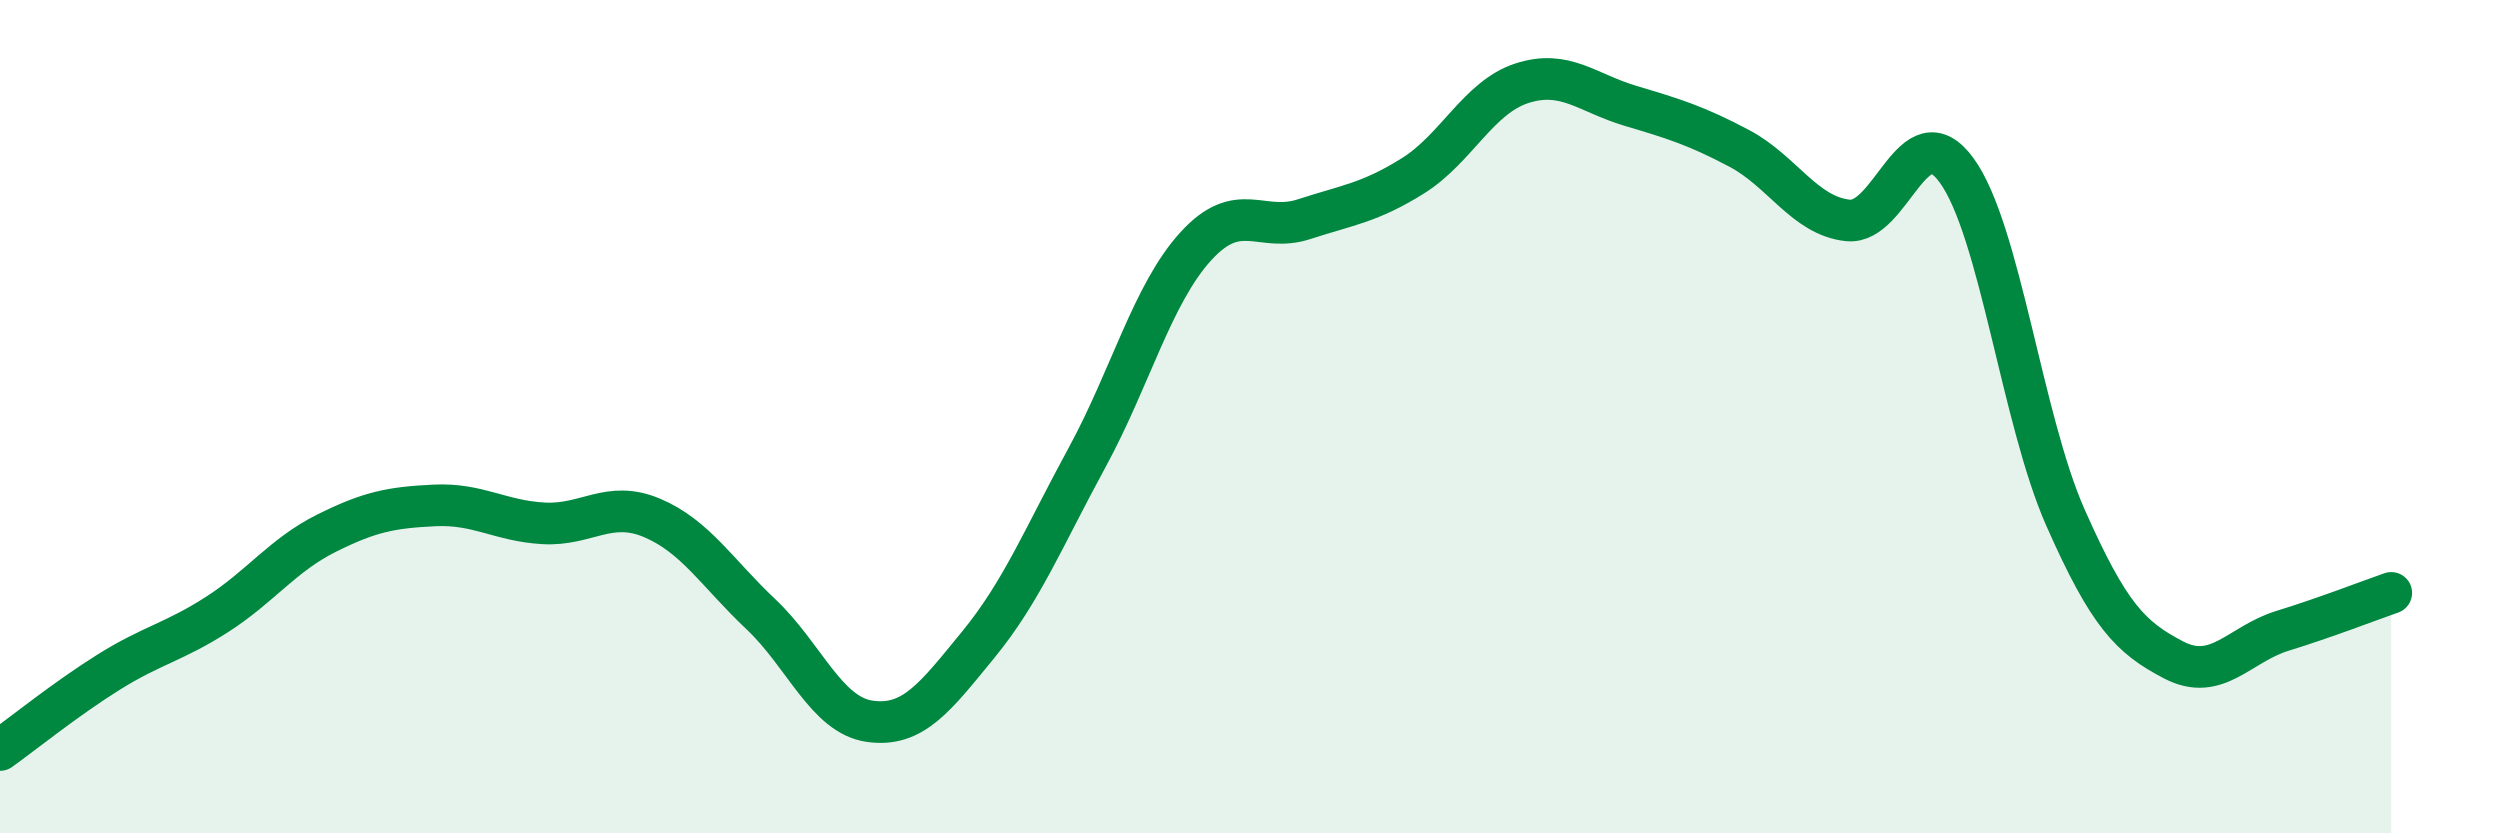
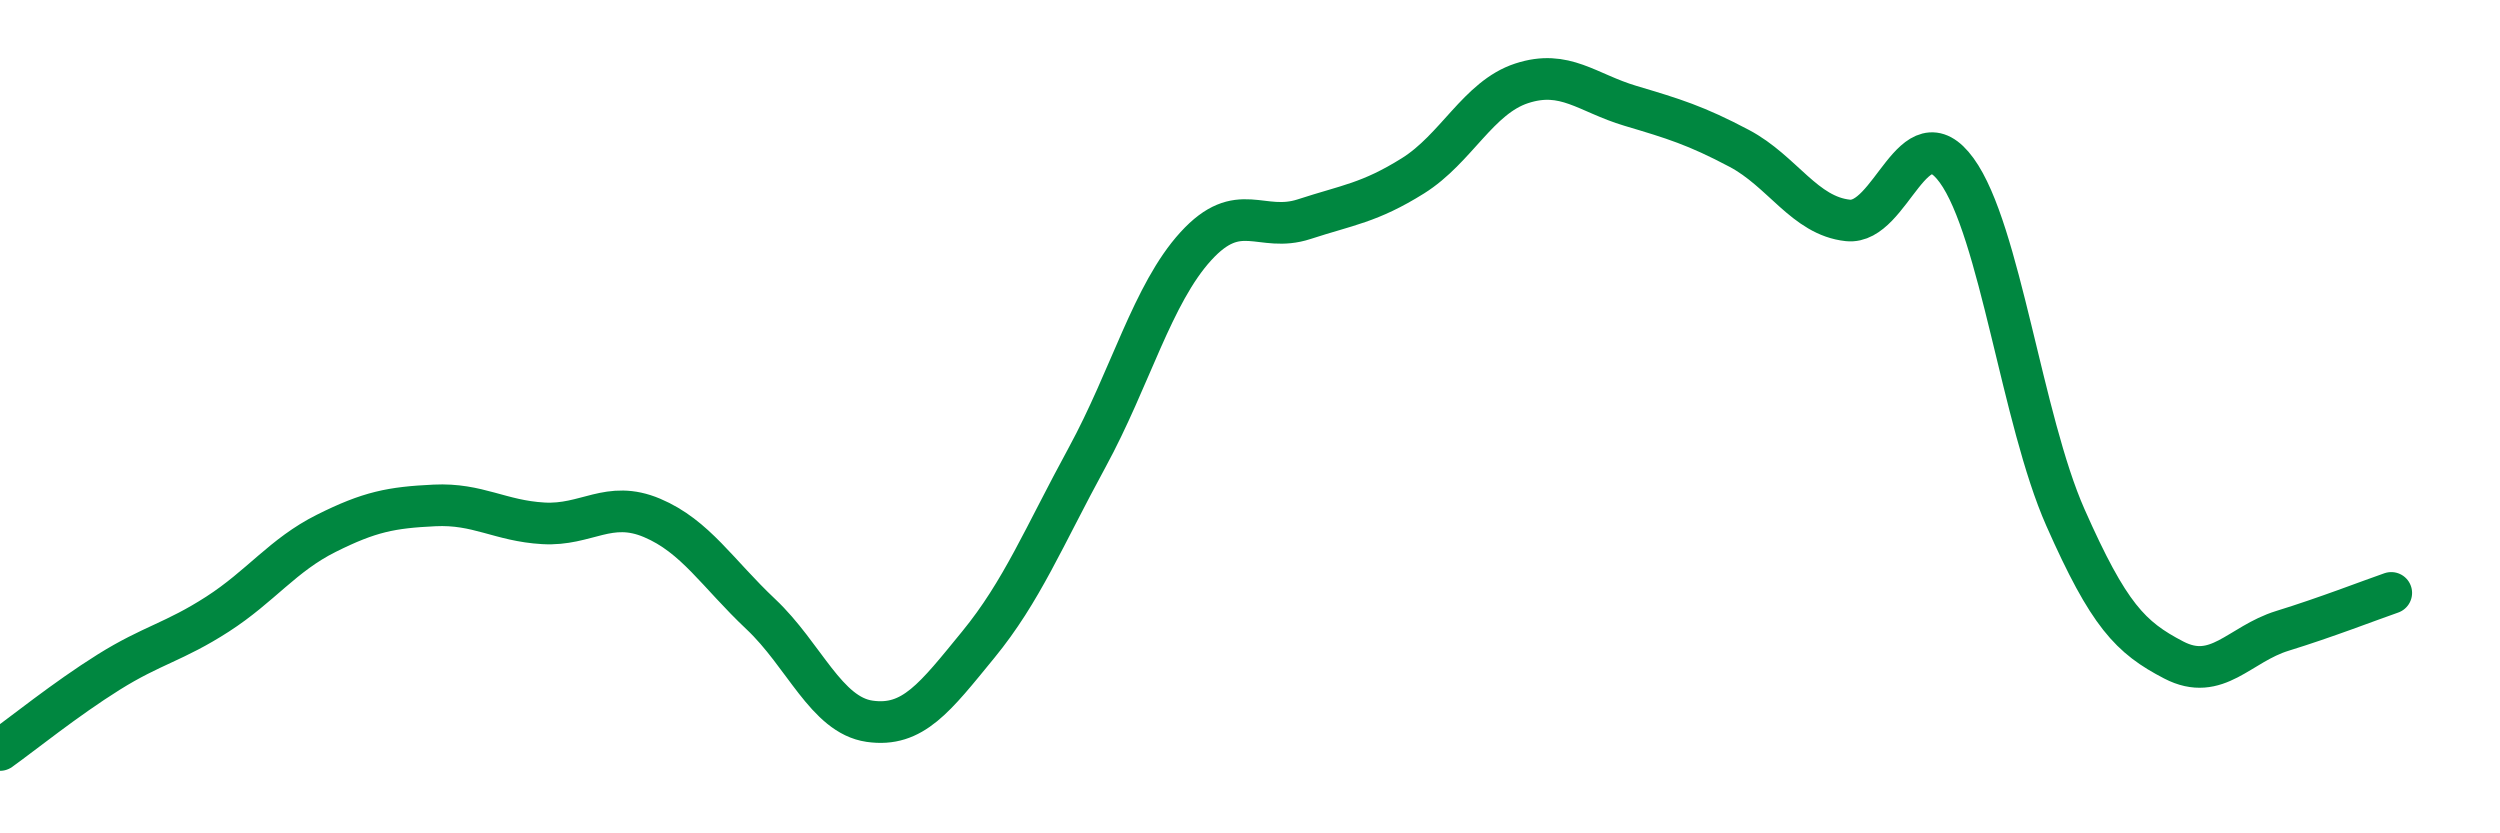
<svg xmlns="http://www.w3.org/2000/svg" width="60" height="20" viewBox="0 0 60 20">
-   <path d="M 0,18 C 0.52,17.63 1.57,16.78 2.61,16.13 C 3.65,15.48 4.18,15.41 5.22,14.74 C 6.26,14.07 6.79,13.32 7.83,12.8 C 8.87,12.28 9.39,12.18 10.43,12.13 C 11.47,12.08 12,12.5 13.04,12.56 C 14.08,12.62 14.61,11.99 15.65,12.43 C 16.69,12.87 17.22,13.76 18.26,14.74 C 19.3,15.72 19.83,17.16 20.87,17.31 C 21.91,17.46 22.44,16.74 23.48,15.47 C 24.52,14.2 25.05,12.89 26.09,10.98 C 27.13,9.07 27.66,7.05 28.7,5.91 C 29.74,4.77 30.26,5.6 31.3,5.26 C 32.34,4.92 32.87,4.87 33.91,4.22 C 34.95,3.57 35.48,2.34 36.52,2 C 37.56,1.66 38.09,2.23 39.13,2.54 C 40.17,2.85 40.7,3.01 41.74,3.56 C 42.78,4.11 43.31,5.18 44.35,5.29 C 45.39,5.4 45.92,2.66 46.96,4.09 C 48,5.52 48.53,10.07 49.57,12.42 C 50.61,14.77 51.13,15.3 52.17,15.84 C 53.21,16.38 53.74,15.46 54.78,15.14 C 55.82,14.82 56.87,14.41 57.39,14.23L57.39 20L0 20Z" fill="#008740" opacity="0.1" stroke-linecap="round" stroke-linejoin="round" />
  <path d="M 0,18 C 0.52,17.63 1.57,16.78 2.61,16.13 C 3.65,15.48 4.18,15.41 5.22,14.74 C 6.26,14.07 6.79,13.32 7.83,12.8 C 8.87,12.28 9.39,12.18 10.43,12.13 C 11.47,12.08 12,12.5 13.04,12.56 C 14.08,12.62 14.61,11.99 15.65,12.43 C 16.69,12.87 17.22,13.76 18.26,14.74 C 19.3,15.72 19.83,17.16 20.87,17.31 C 21.91,17.46 22.44,16.74 23.48,15.47 C 24.52,14.2 25.05,12.89 26.09,10.98 C 27.13,9.07 27.66,7.05 28.7,5.91 C 29.74,4.77 30.26,5.6 31.3,5.26 C 32.34,4.92 32.87,4.87 33.91,4.22 C 34.95,3.57 35.48,2.34 36.52,2 C 37.56,1.66 38.09,2.23 39.13,2.54 C 40.17,2.85 40.7,3.01 41.74,3.56 C 42.78,4.11 43.31,5.18 44.35,5.29 C 45.39,5.4 45.92,2.66 46.96,4.09 C 48,5.52 48.53,10.07 49.57,12.42 C 50.61,14.77 51.13,15.3 52.17,15.84 C 53.21,16.38 53.74,15.46 54.78,15.14 C 55.82,14.82 56.87,14.41 57.39,14.23" stroke="#008740" stroke-width="1" fill="none" stroke-linecap="round" stroke-linejoin="round" />
</svg>